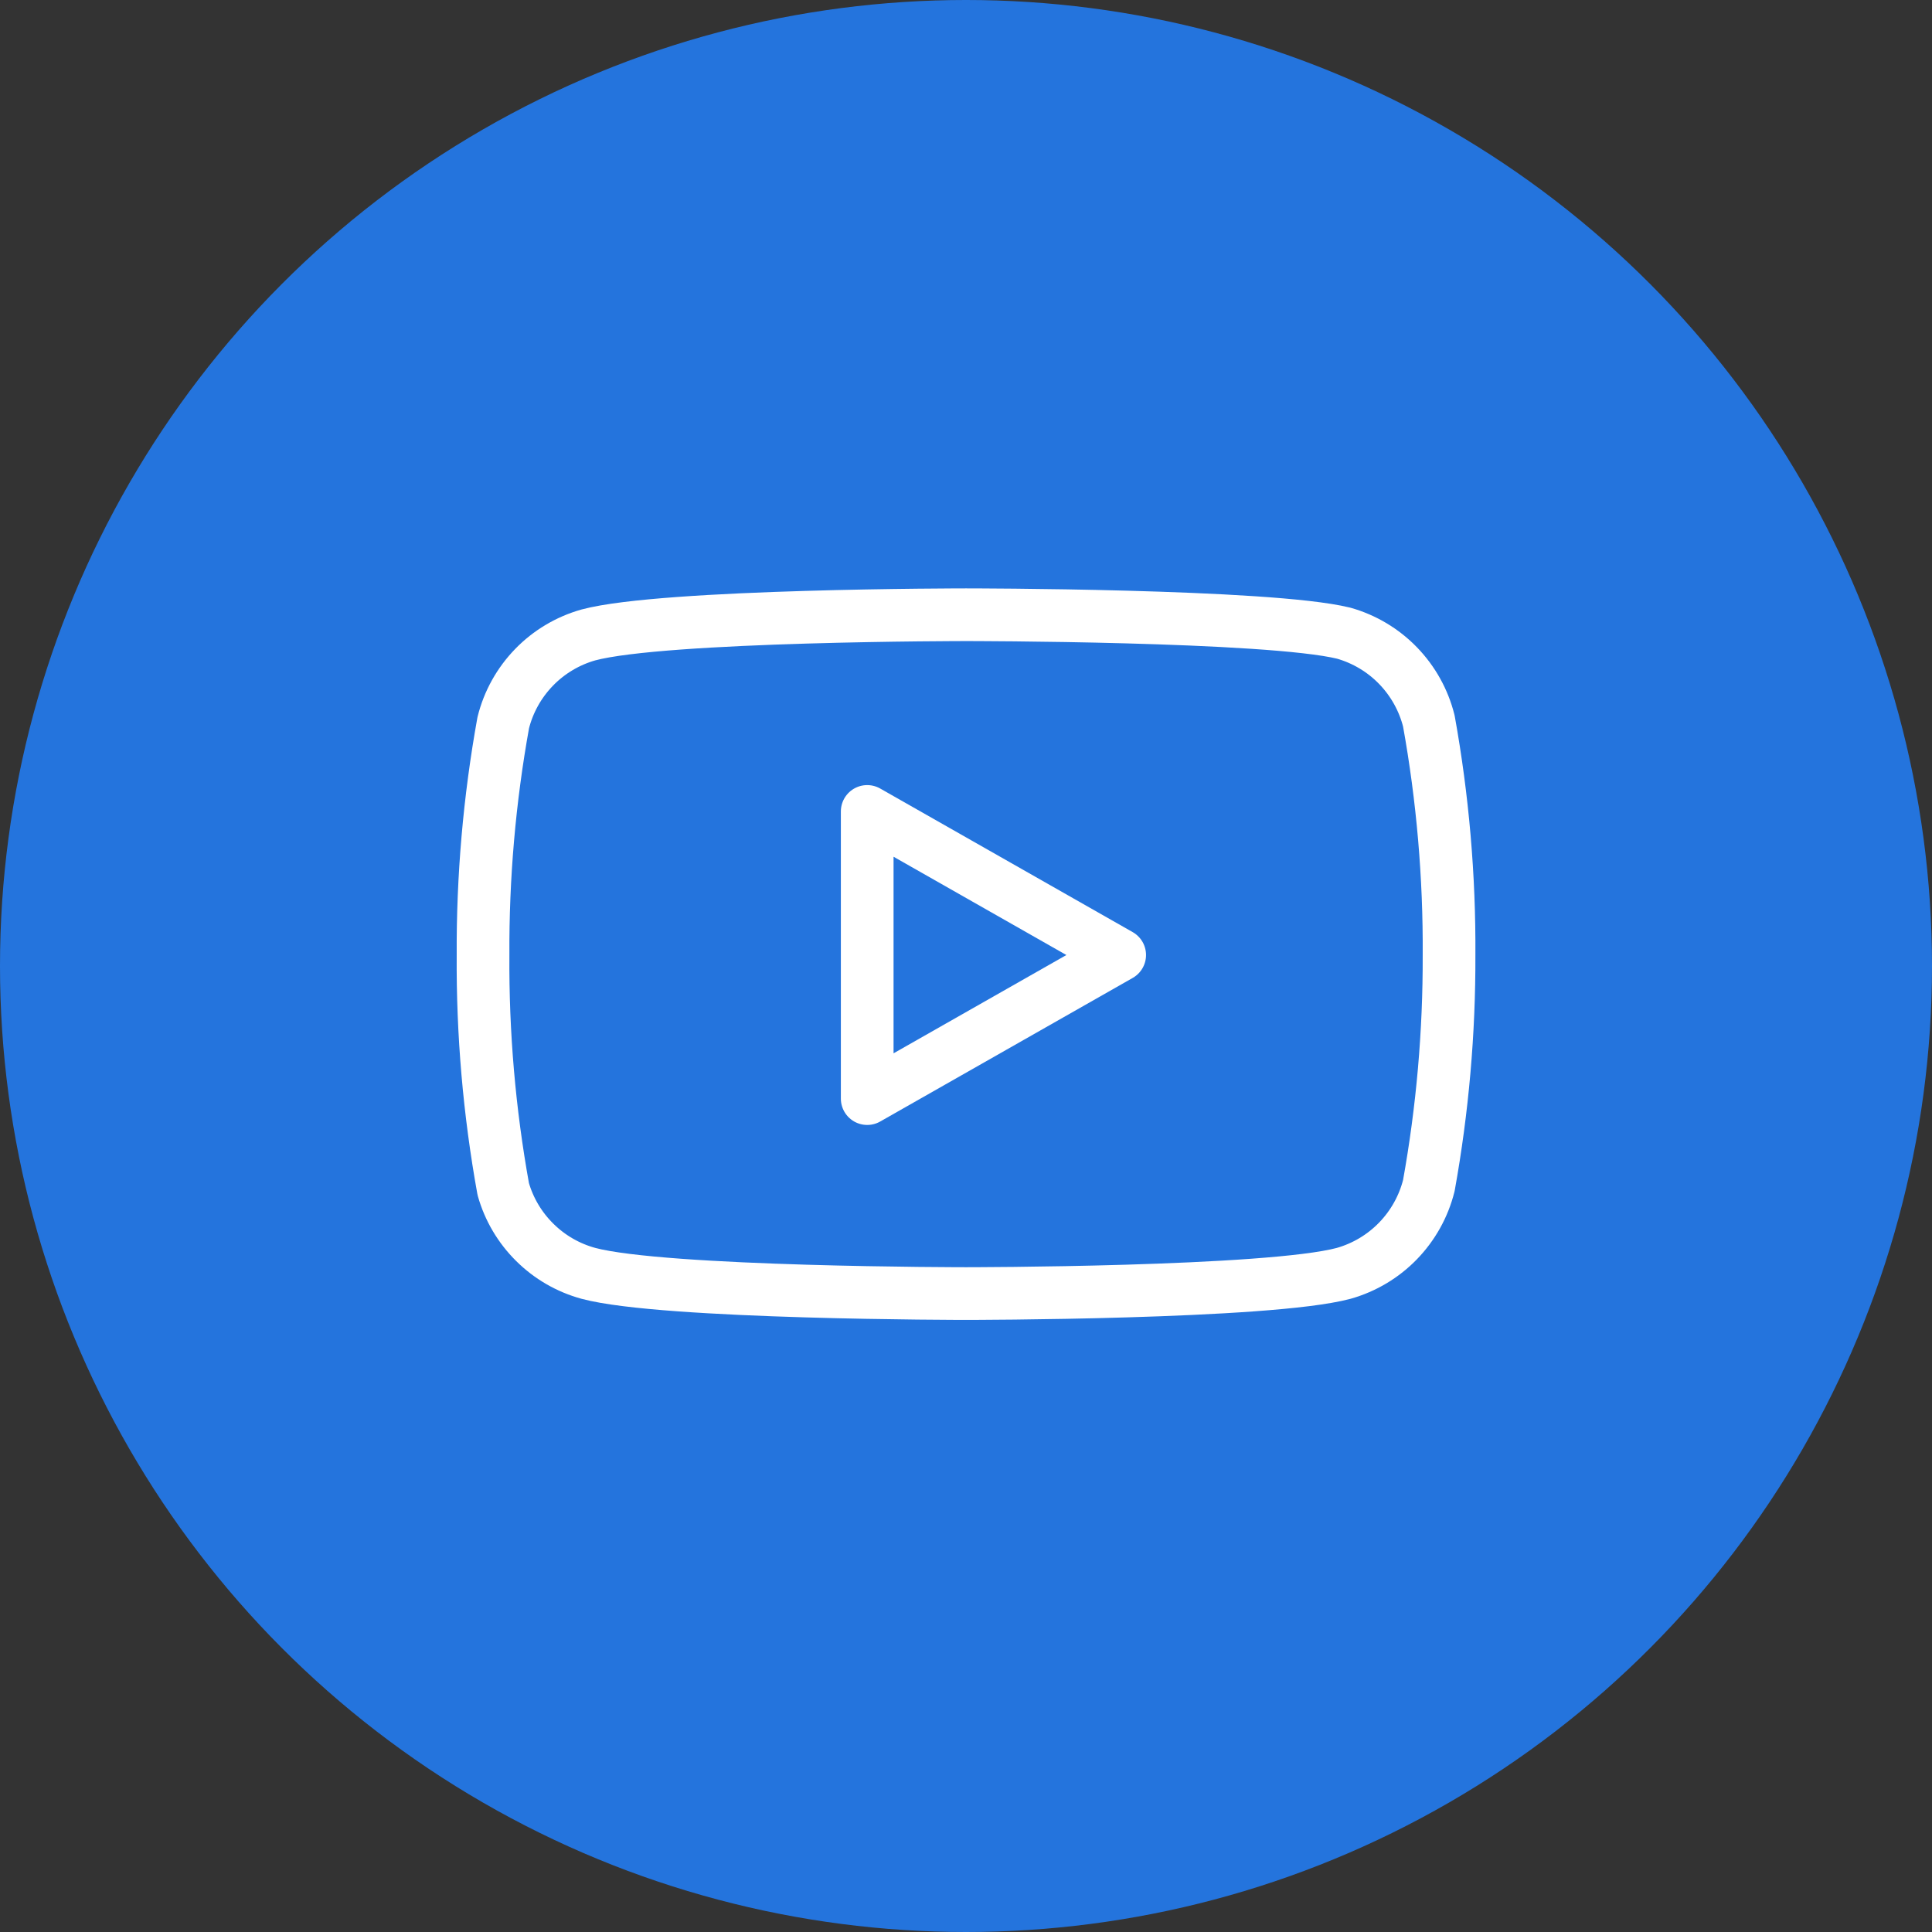
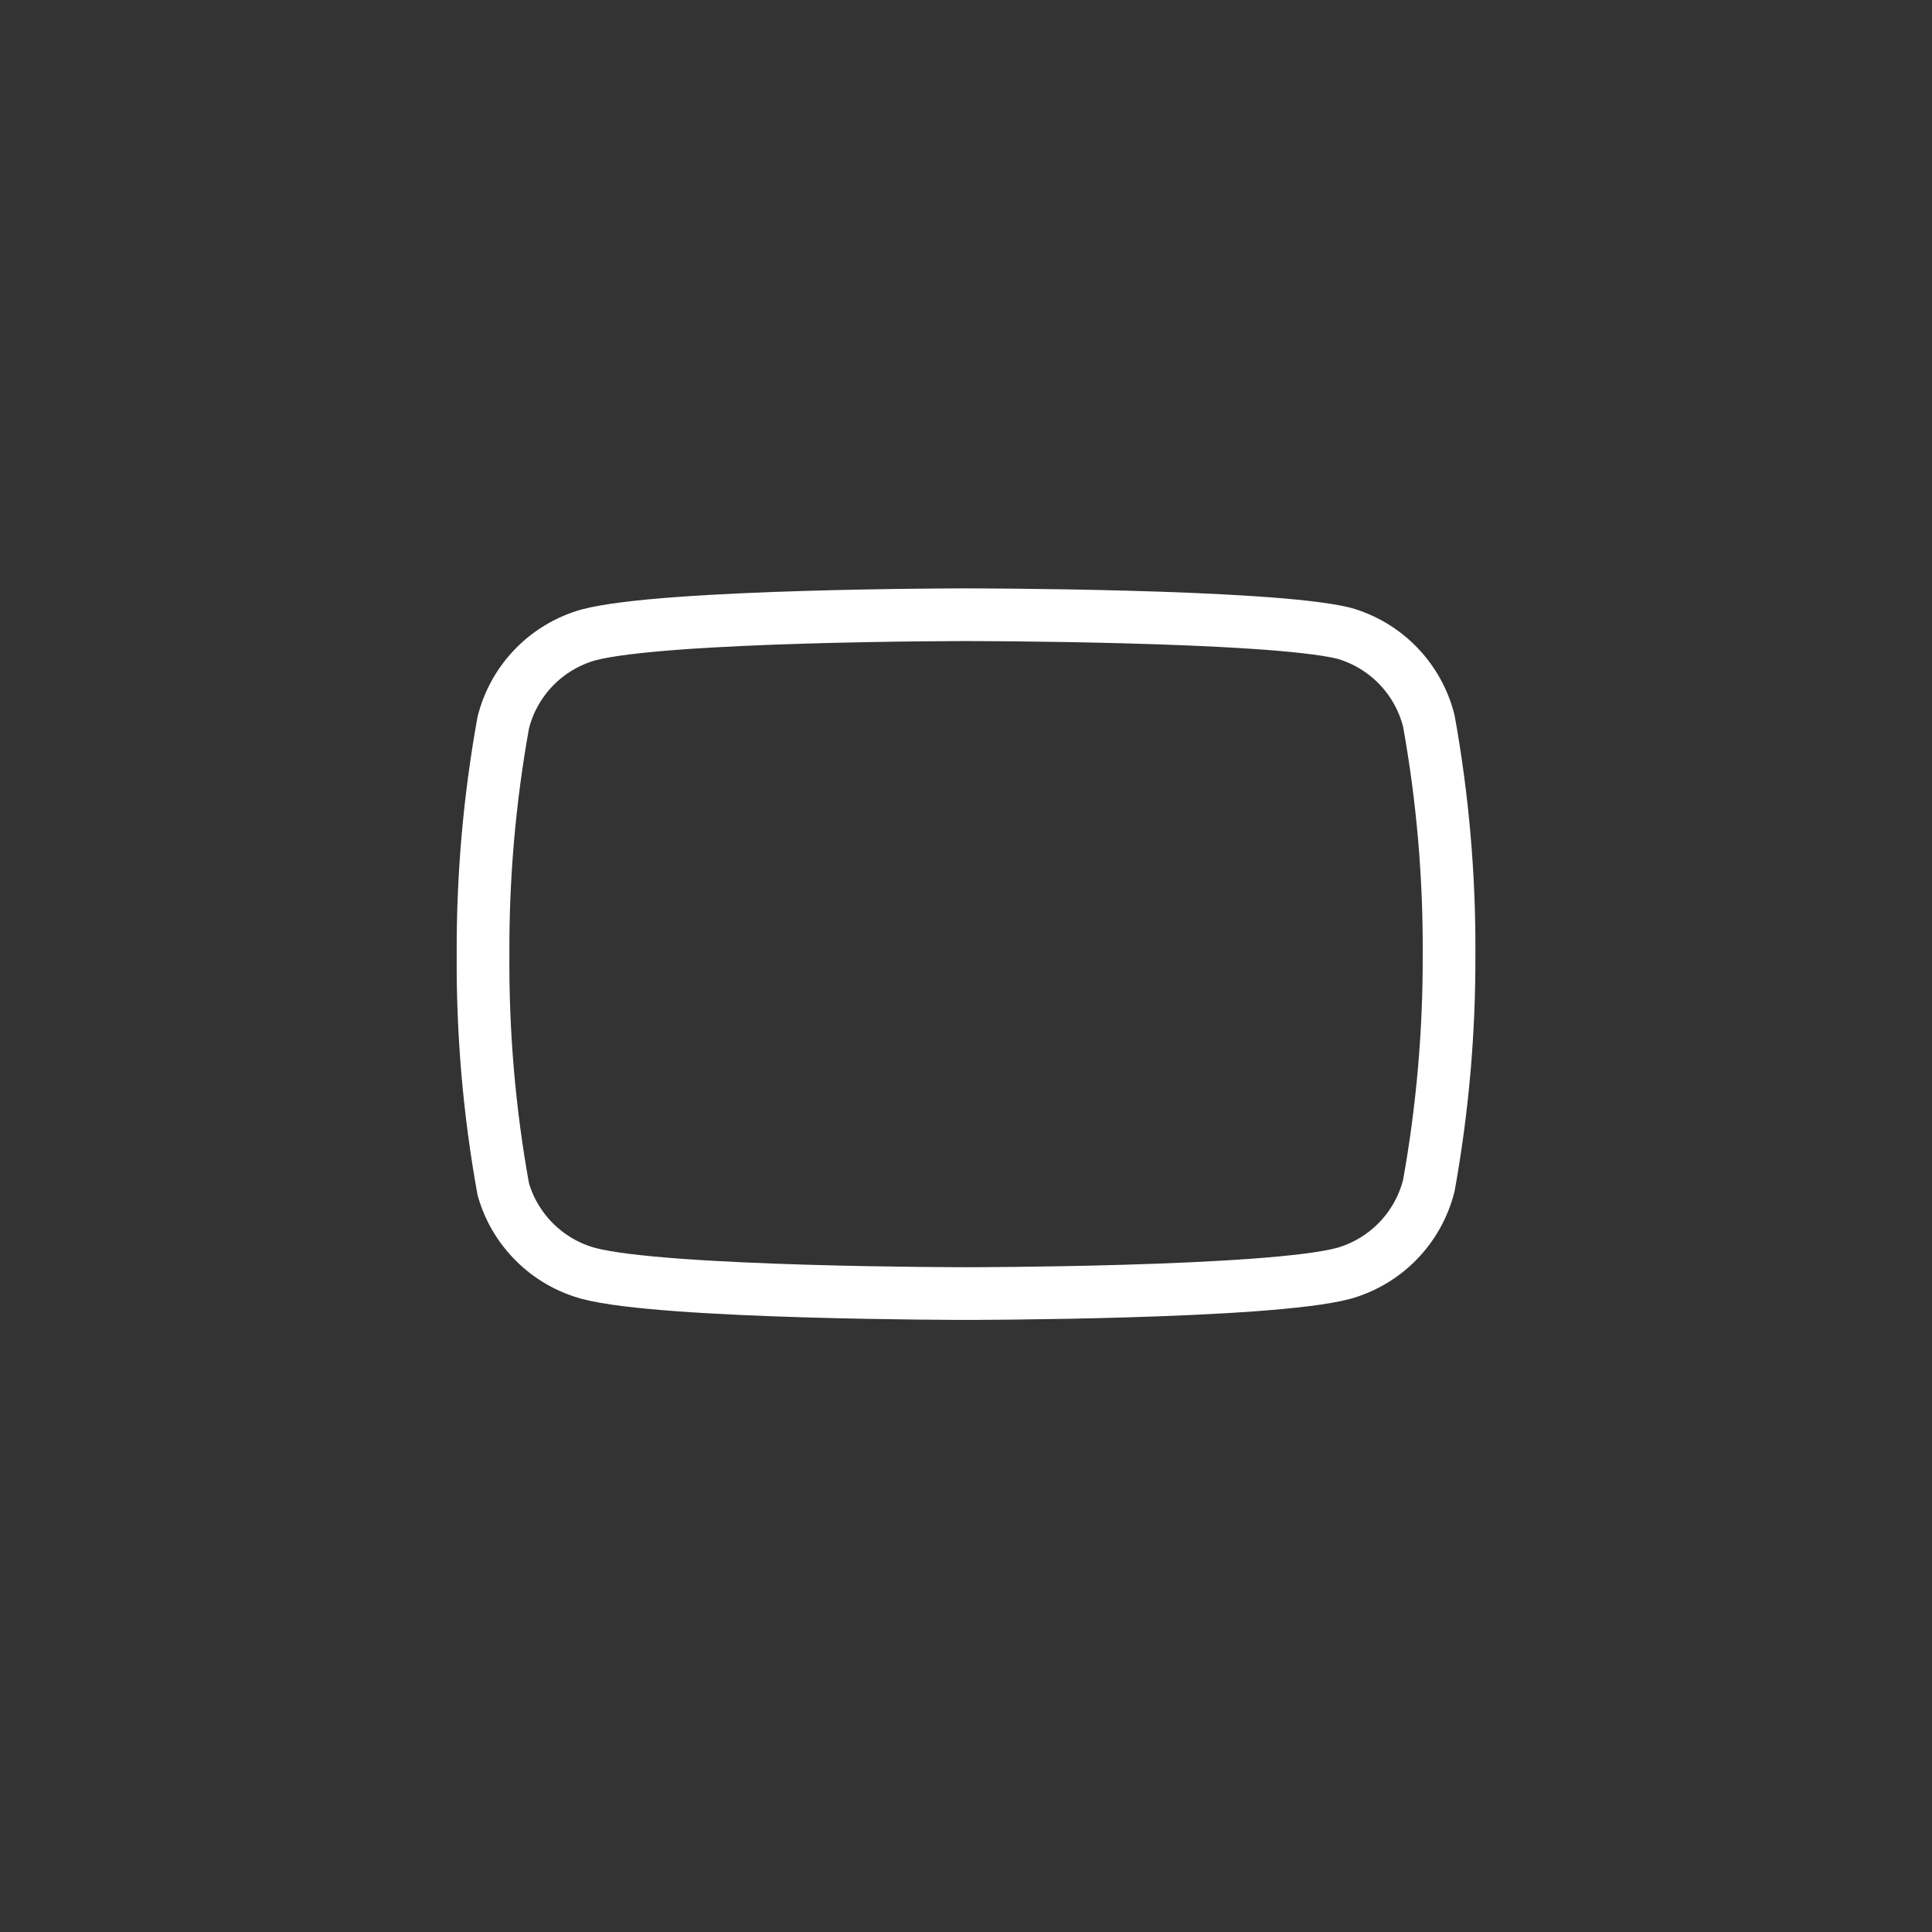
<svg xmlns="http://www.w3.org/2000/svg" width="44" height="44" viewBox="0 0 44 44" fill="none">
  <rect x="0" y="0" width="44" height="44" fill="#333333" stroke="none" />
-   <circle cx="22" cy="22" r="22" fill="#2474DD" />
  <path d="M32.541 16.42C32.422 15.945 32.18 15.511 31.839 15.159C31.499 14.808 31.071 14.553 30.601 14.42C28.881 14 22.001 14 22.001 14C22.001 14 15.121 14 13.401 14.46C12.93 14.593 12.502 14.848 12.162 15.199C11.821 15.551 11.579 15.985 11.461 16.46C11.146 18.206 10.992 19.976 11.001 21.75C10.989 23.537 11.143 25.321 11.461 27.08C11.591 27.54 11.839 27.958 12.179 28.294C12.519 28.631 12.939 28.874 13.401 29C15.121 29.46 22.001 29.46 22.001 29.46C22.001 29.46 28.881 29.46 30.601 29C31.071 28.867 31.499 28.612 31.839 28.261C32.18 27.909 32.422 27.475 32.541 27C32.853 25.268 33.007 23.51 33.001 21.75C33.012 19.963 32.858 18.179 32.541 16.42V16.42Z" stroke="white" stroke-width="1.2" stroke-linecap="round" stroke-linejoin="round" />
-   <path d="M19.75 25.02L25.5 21.75L19.75 18.48V25.02Z" stroke="white" stroke-width="1.2" stroke-linecap="round" stroke-linejoin="round" />
</svg>